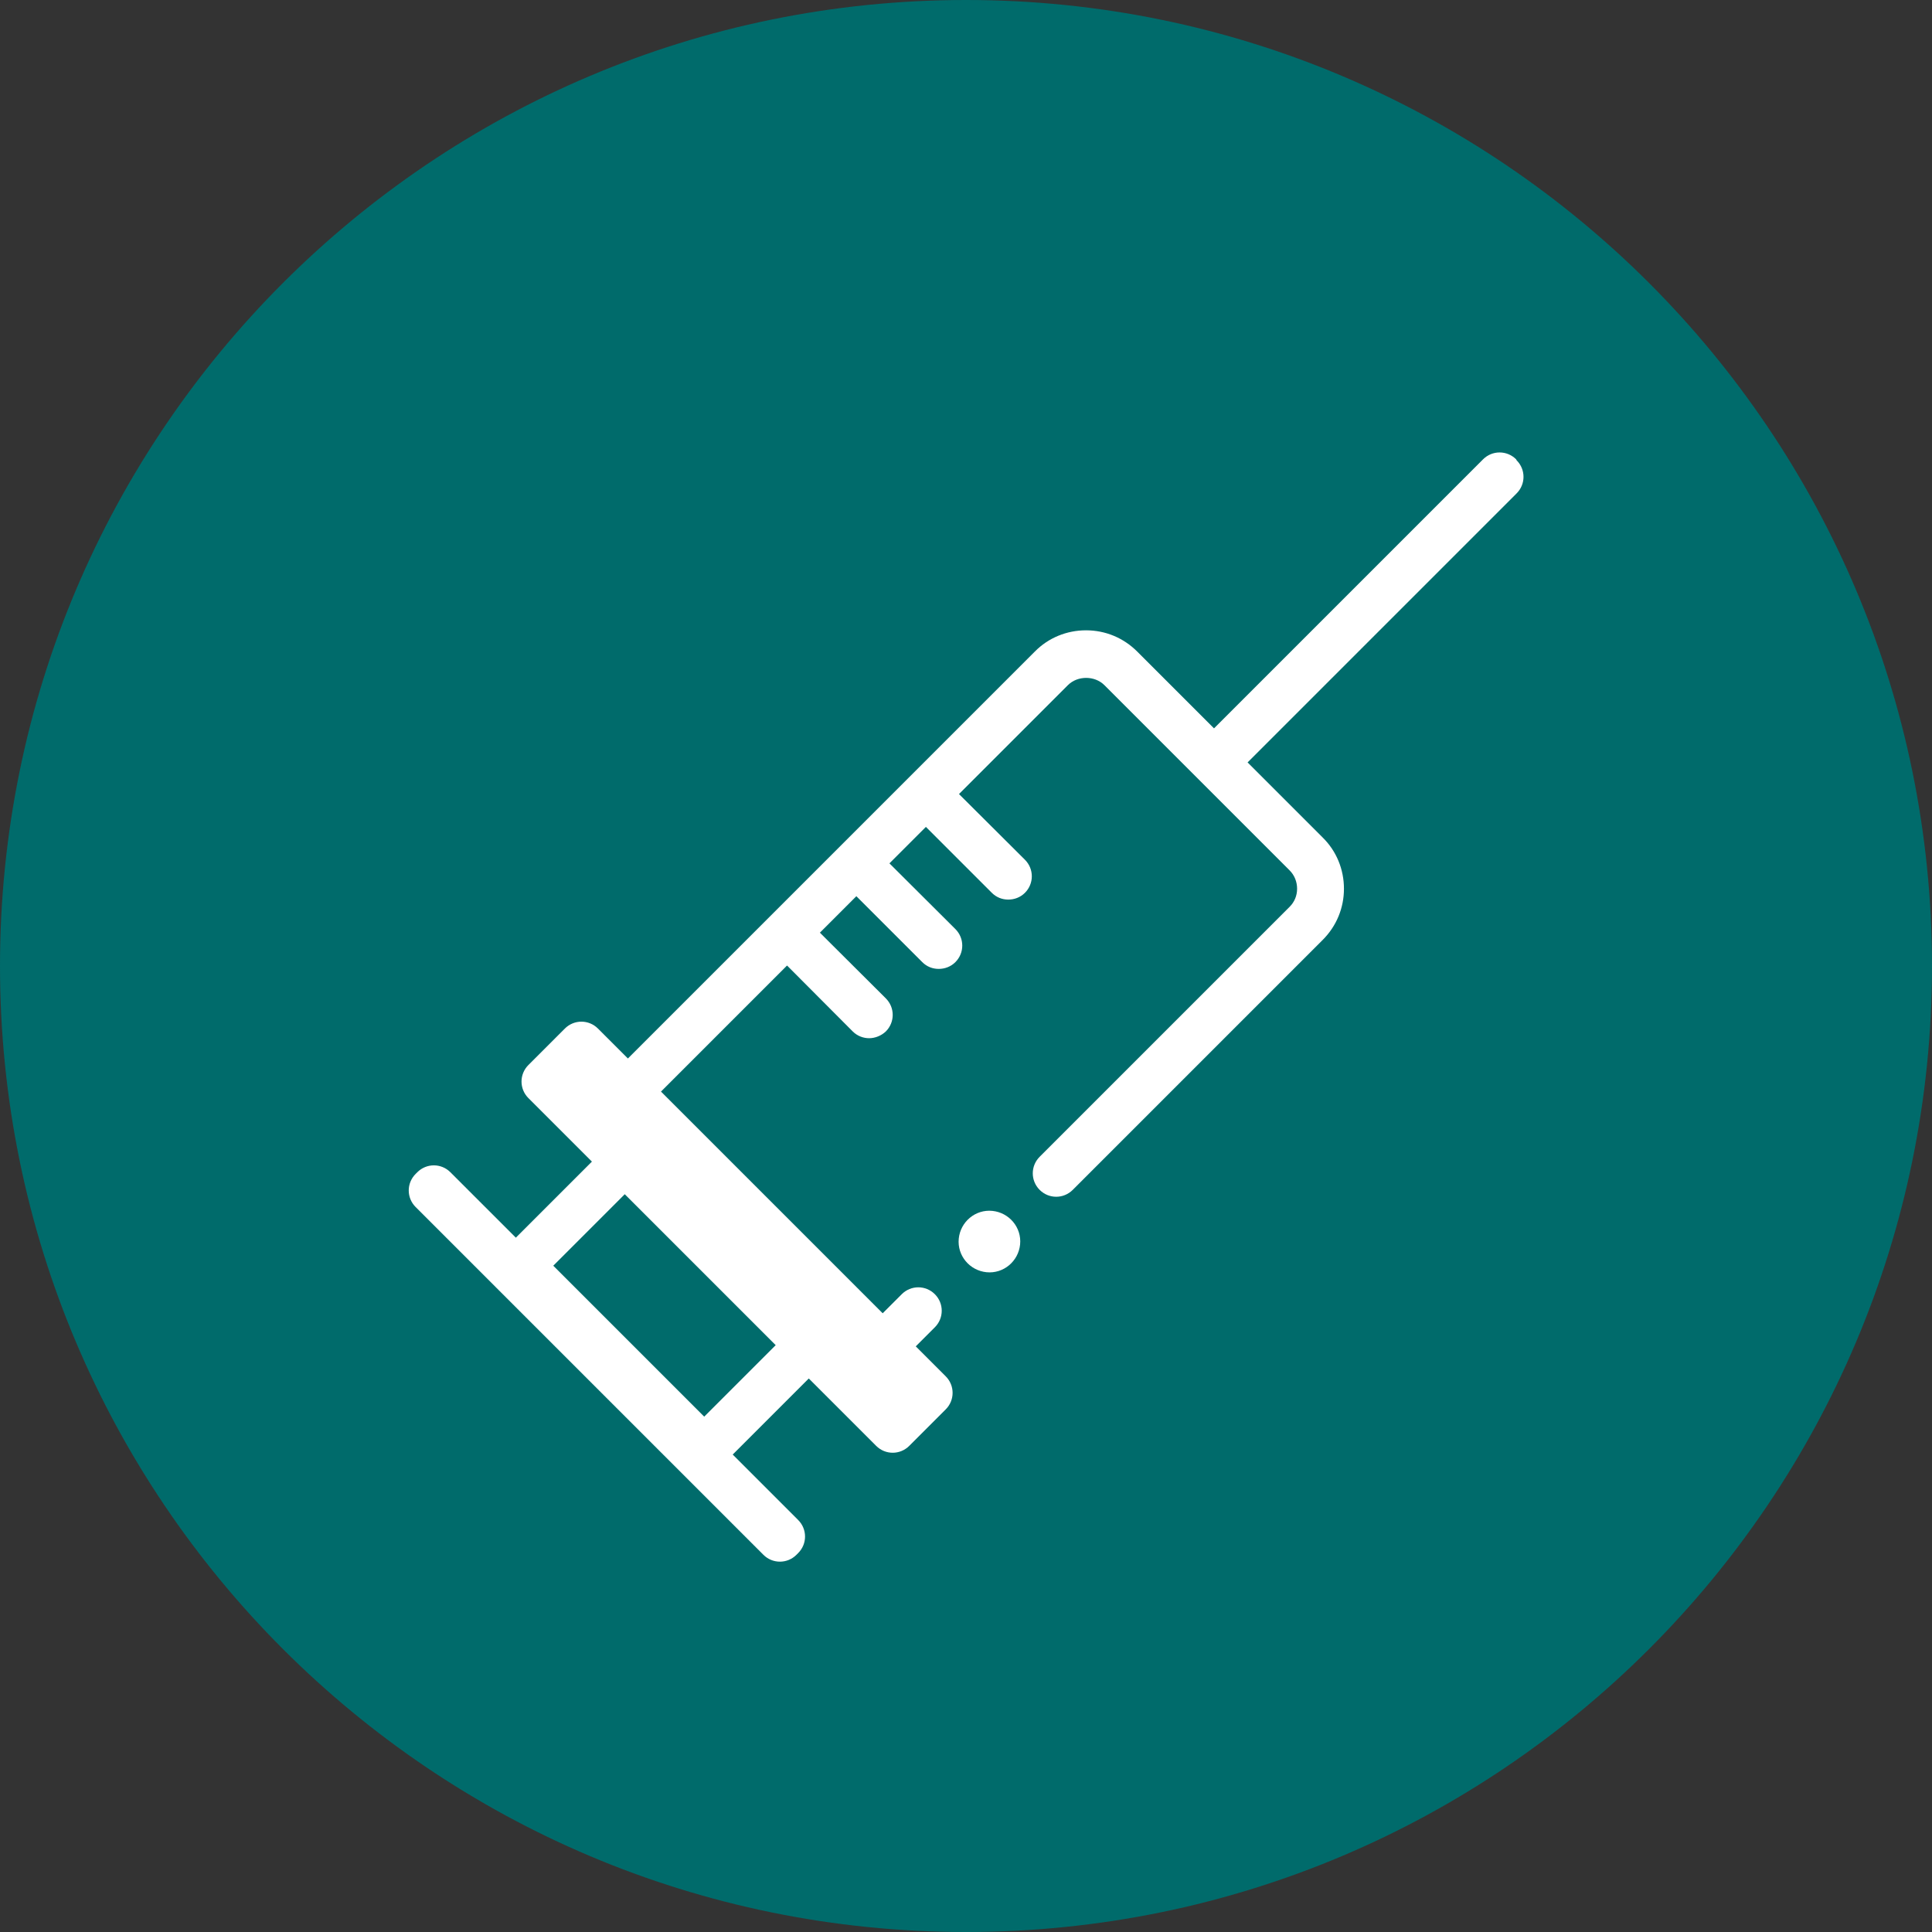
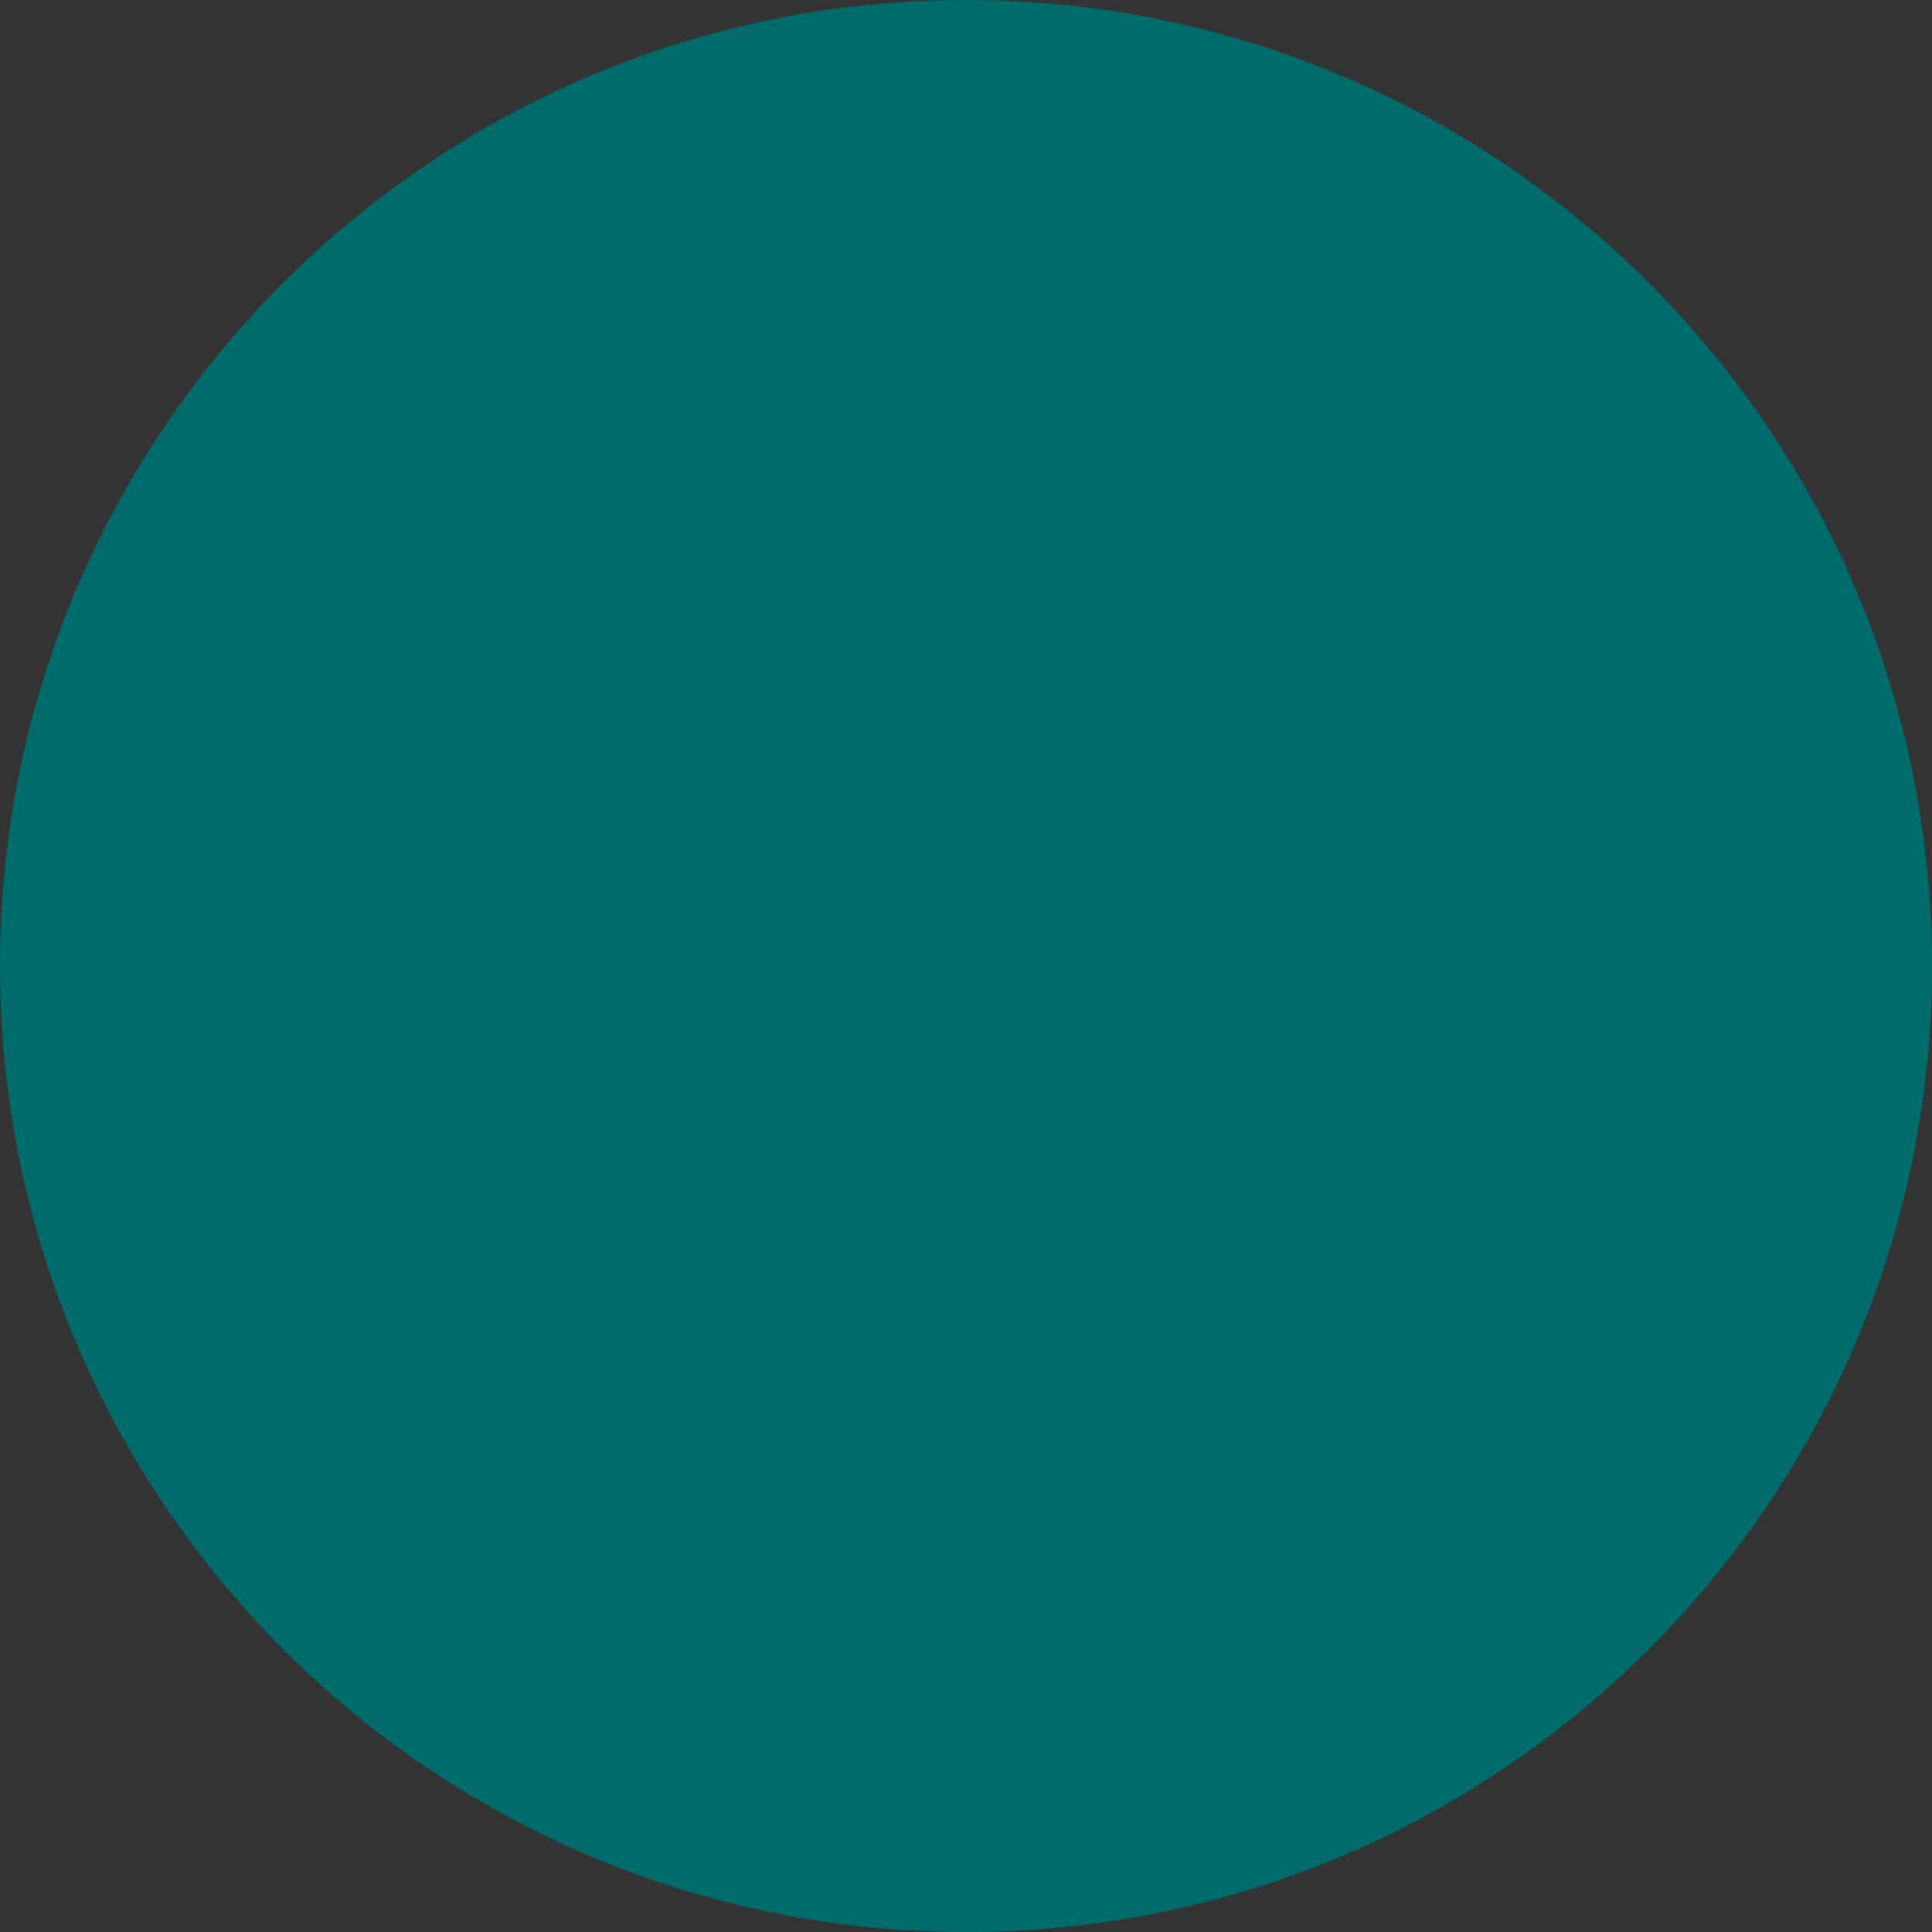
<svg xmlns="http://www.w3.org/2000/svg" viewBox="0 0 80 80">
  <rect x="0" y="0" width="80" height="80" fill="#333333" stroke="none" />
  <path d="m40 0c22.09 0 40 17.91 40 40s-17.91 40-40 40-40-17.91-40-40 17.91-40 40-40" fill="#006b6b" />
  <g fill="#fff">
-     <path d="m62.78 19.02c-.38-.38-.99-.38-1.37 0l-11.14 11.14-3.18-3.18c-.57-.57-1.32-.88-2.12-.88s-1.56.31-2.12.88l-16.85 16.85-1.24-1.24c-.38-.38-.99-.38-1.37 0l-1.51 1.51c-.38.38-.38.99 0 1.37l2.63 2.63-3.15 3.15-2.71-2.71c-.38-.38-.99-.38-1.37 0l-.07.07c-.38.38-.38.99 0 1.37l14.4 14.4c.38.38.99.38 1.37 0l.07-.07c.38-.38.38-.99 0-1.37l-2.71-2.71 3.15-3.15 2.79 2.79c.38.38.99.38 1.37 0l1.51-1.51c.38-.38.38-.99 0-1.37l-1.24-1.24.79-.79c.38-.38.38-.99 0-1.37s-.99-.38-1.37 0l-.79.79-9.18-9.18 5.22-5.22 2.72 2.73c.19.19.44.28.68.28s.5-.1.69-.28c.38-.38.38-.99 0-1.37l-2.73-2.72 1.51-1.51 2.73 2.73c.19.19.43.28.68.28s.5-.09.69-.28c.38-.38.38-.99 0-1.37l-2.73-2.72 1.51-1.51 2.73 2.73c.19.19.43.28.68.28s.5-.09.69-.28c.38-.38.38-.99 0-1.37l-2.73-2.72 4.51-4.51c.4-.4 1.11-.4 1.51 0l7.67 7.67c.2.2.31.47.31.76s-.11.55-.31.75l-10.35 10.35c-.38.38-.38.99 0 1.37s.99.38 1.37 0l10.35-10.35c.57-.57.88-1.32.88-2.12s-.31-1.56-.88-2.12l-3.11-3.11 11.14-11.14c.38-.38.38-.99 0-1.37m-30.68 36.64-2.96 2.96-6.25-6.25 2.96-2.96z" />
-     <path d="m41.09 50.14c.7.07 1.22.69 1.15 1.39s-.69 1.22-1.39 1.15-1.22-.69-1.15-1.39.69-1.22 1.39-1.15z" />
-   </g>
+     </g>
</svg>